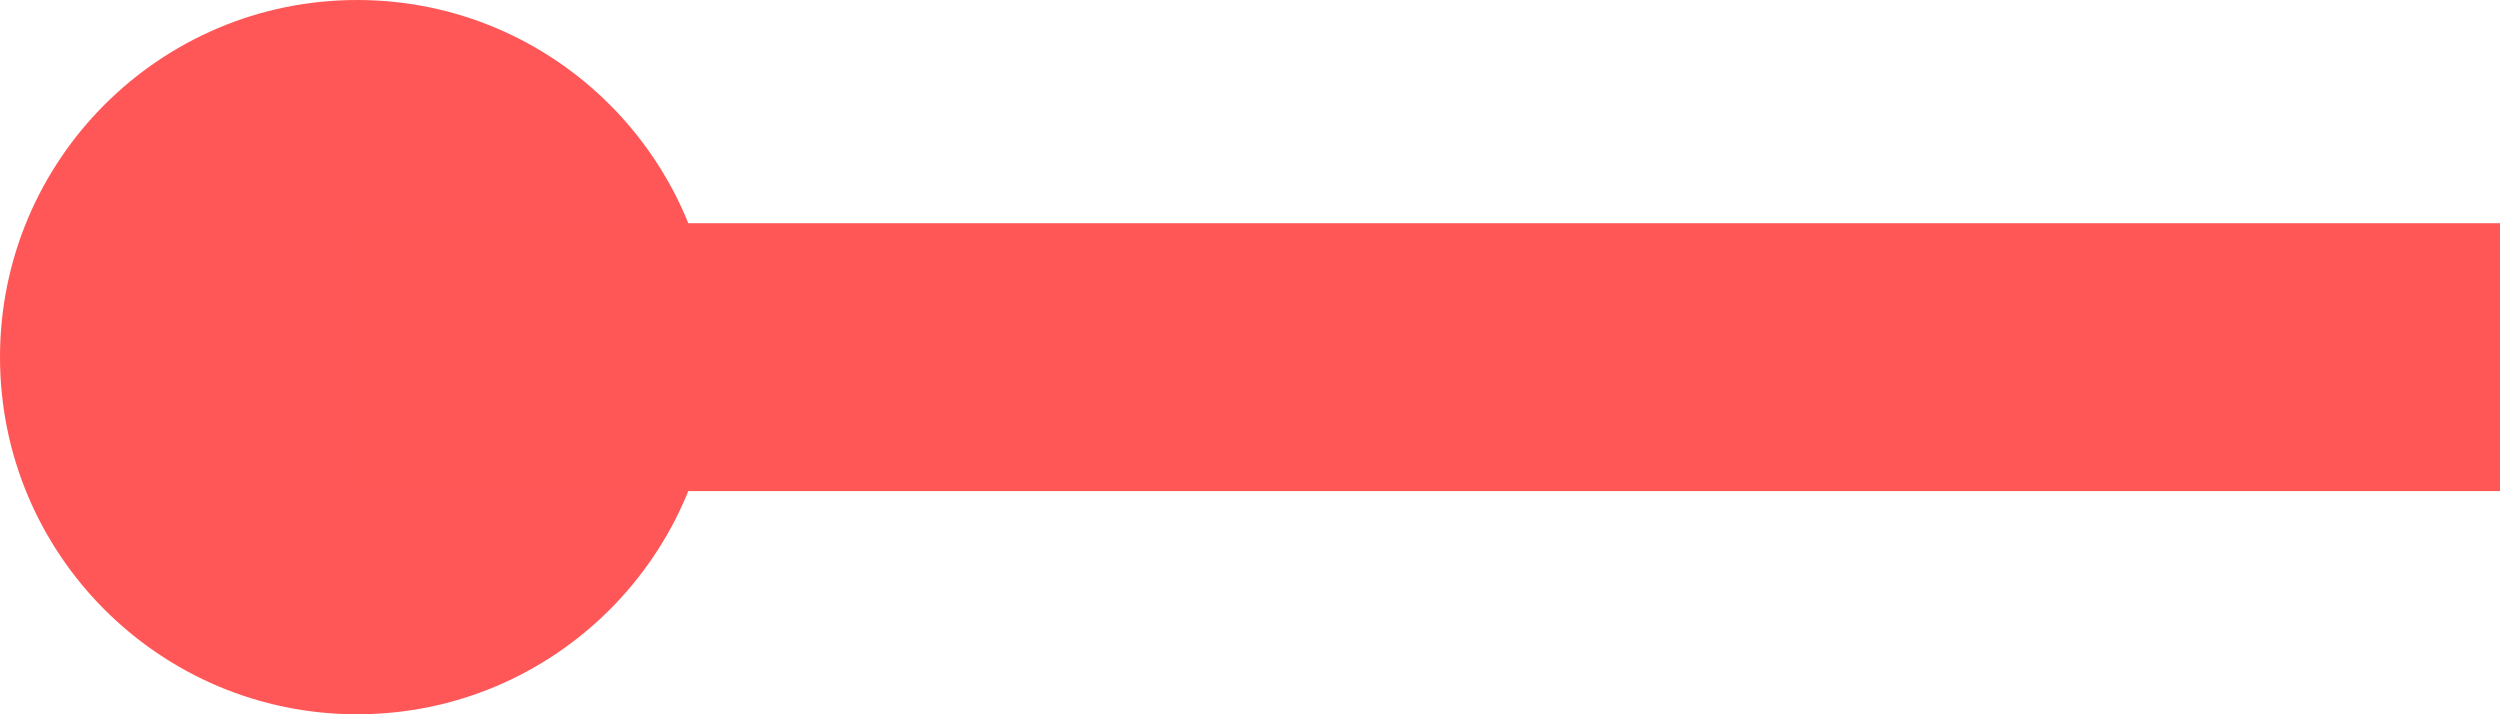
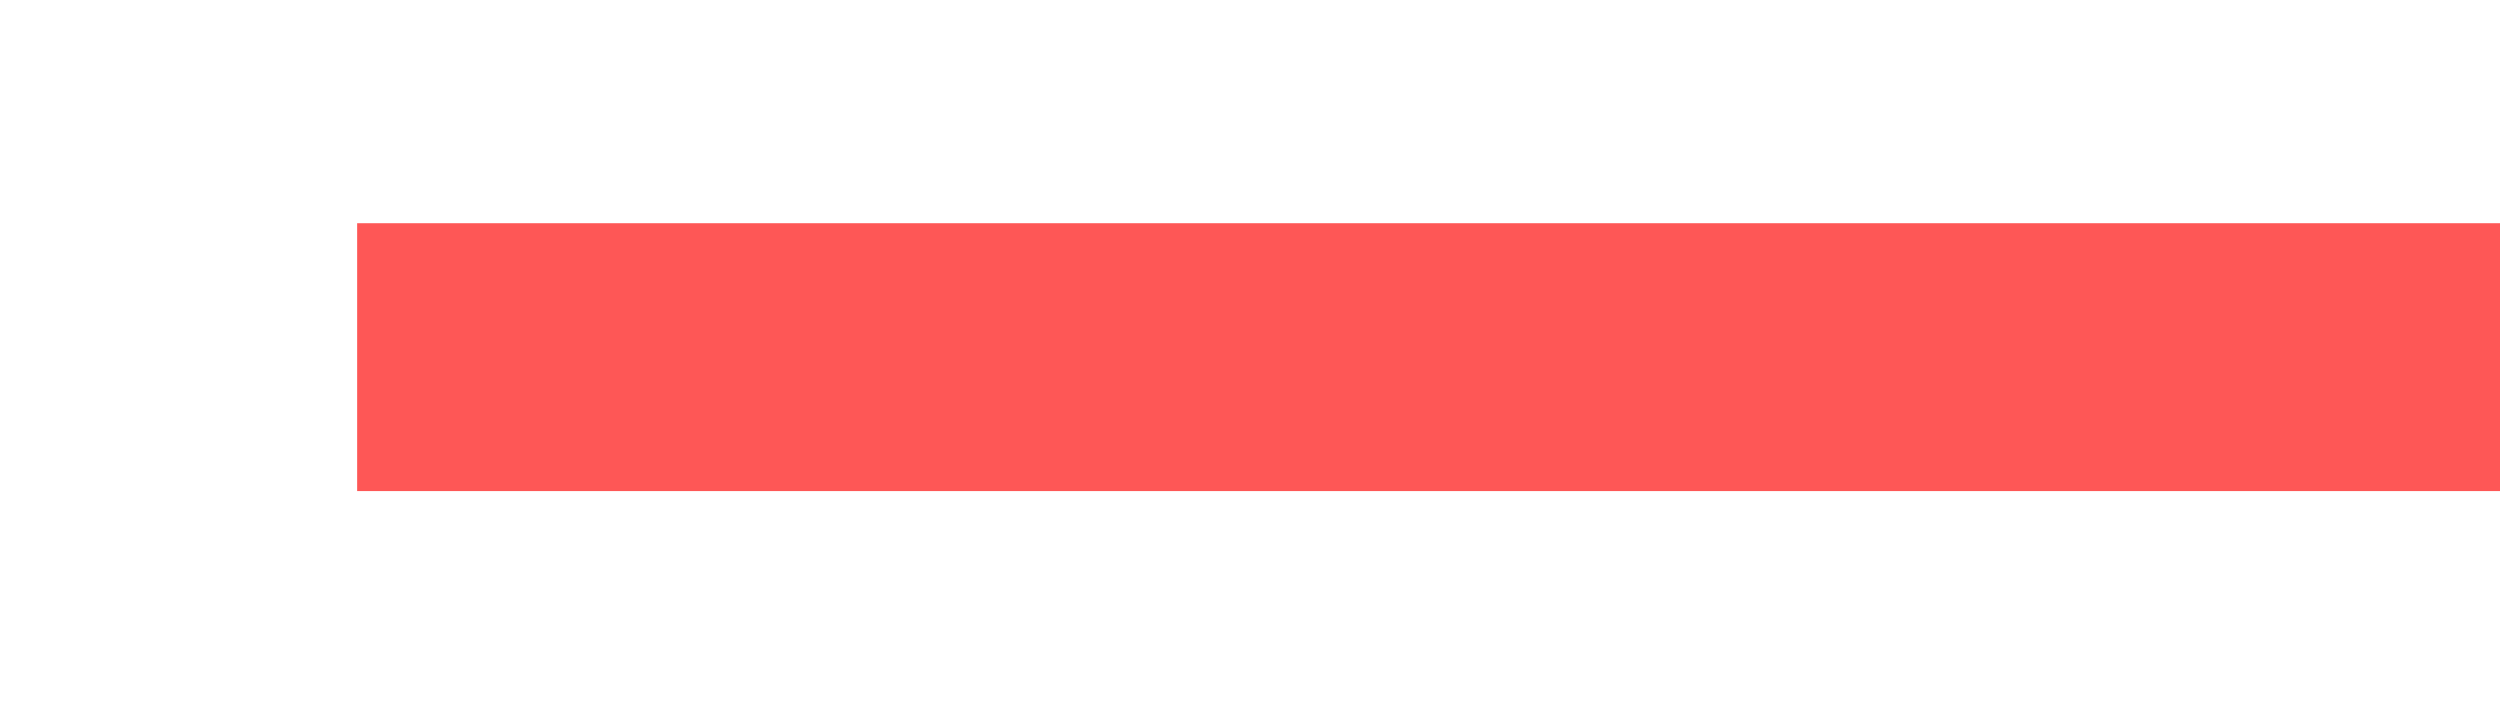
<svg xmlns="http://www.w3.org/2000/svg" width="28" height="8" viewBox="0 0 28 8">
  <g id="グループ_24671" data-name="グループ 24671" transform="translate(0 -5.926)">
-     <circle id="楕円形_407" data-name="楕円形 407" cx="4" cy="4" r="4" transform="translate(0 5.926)" fill="#ff5757" />
    <path id="パス_11524" data-name="パス 11524" d="M320,1376h24" transform="translate(-316 -1366.074)" fill="none" stroke="#fe5756" stroke-width="3" />
  </g>
</svg>